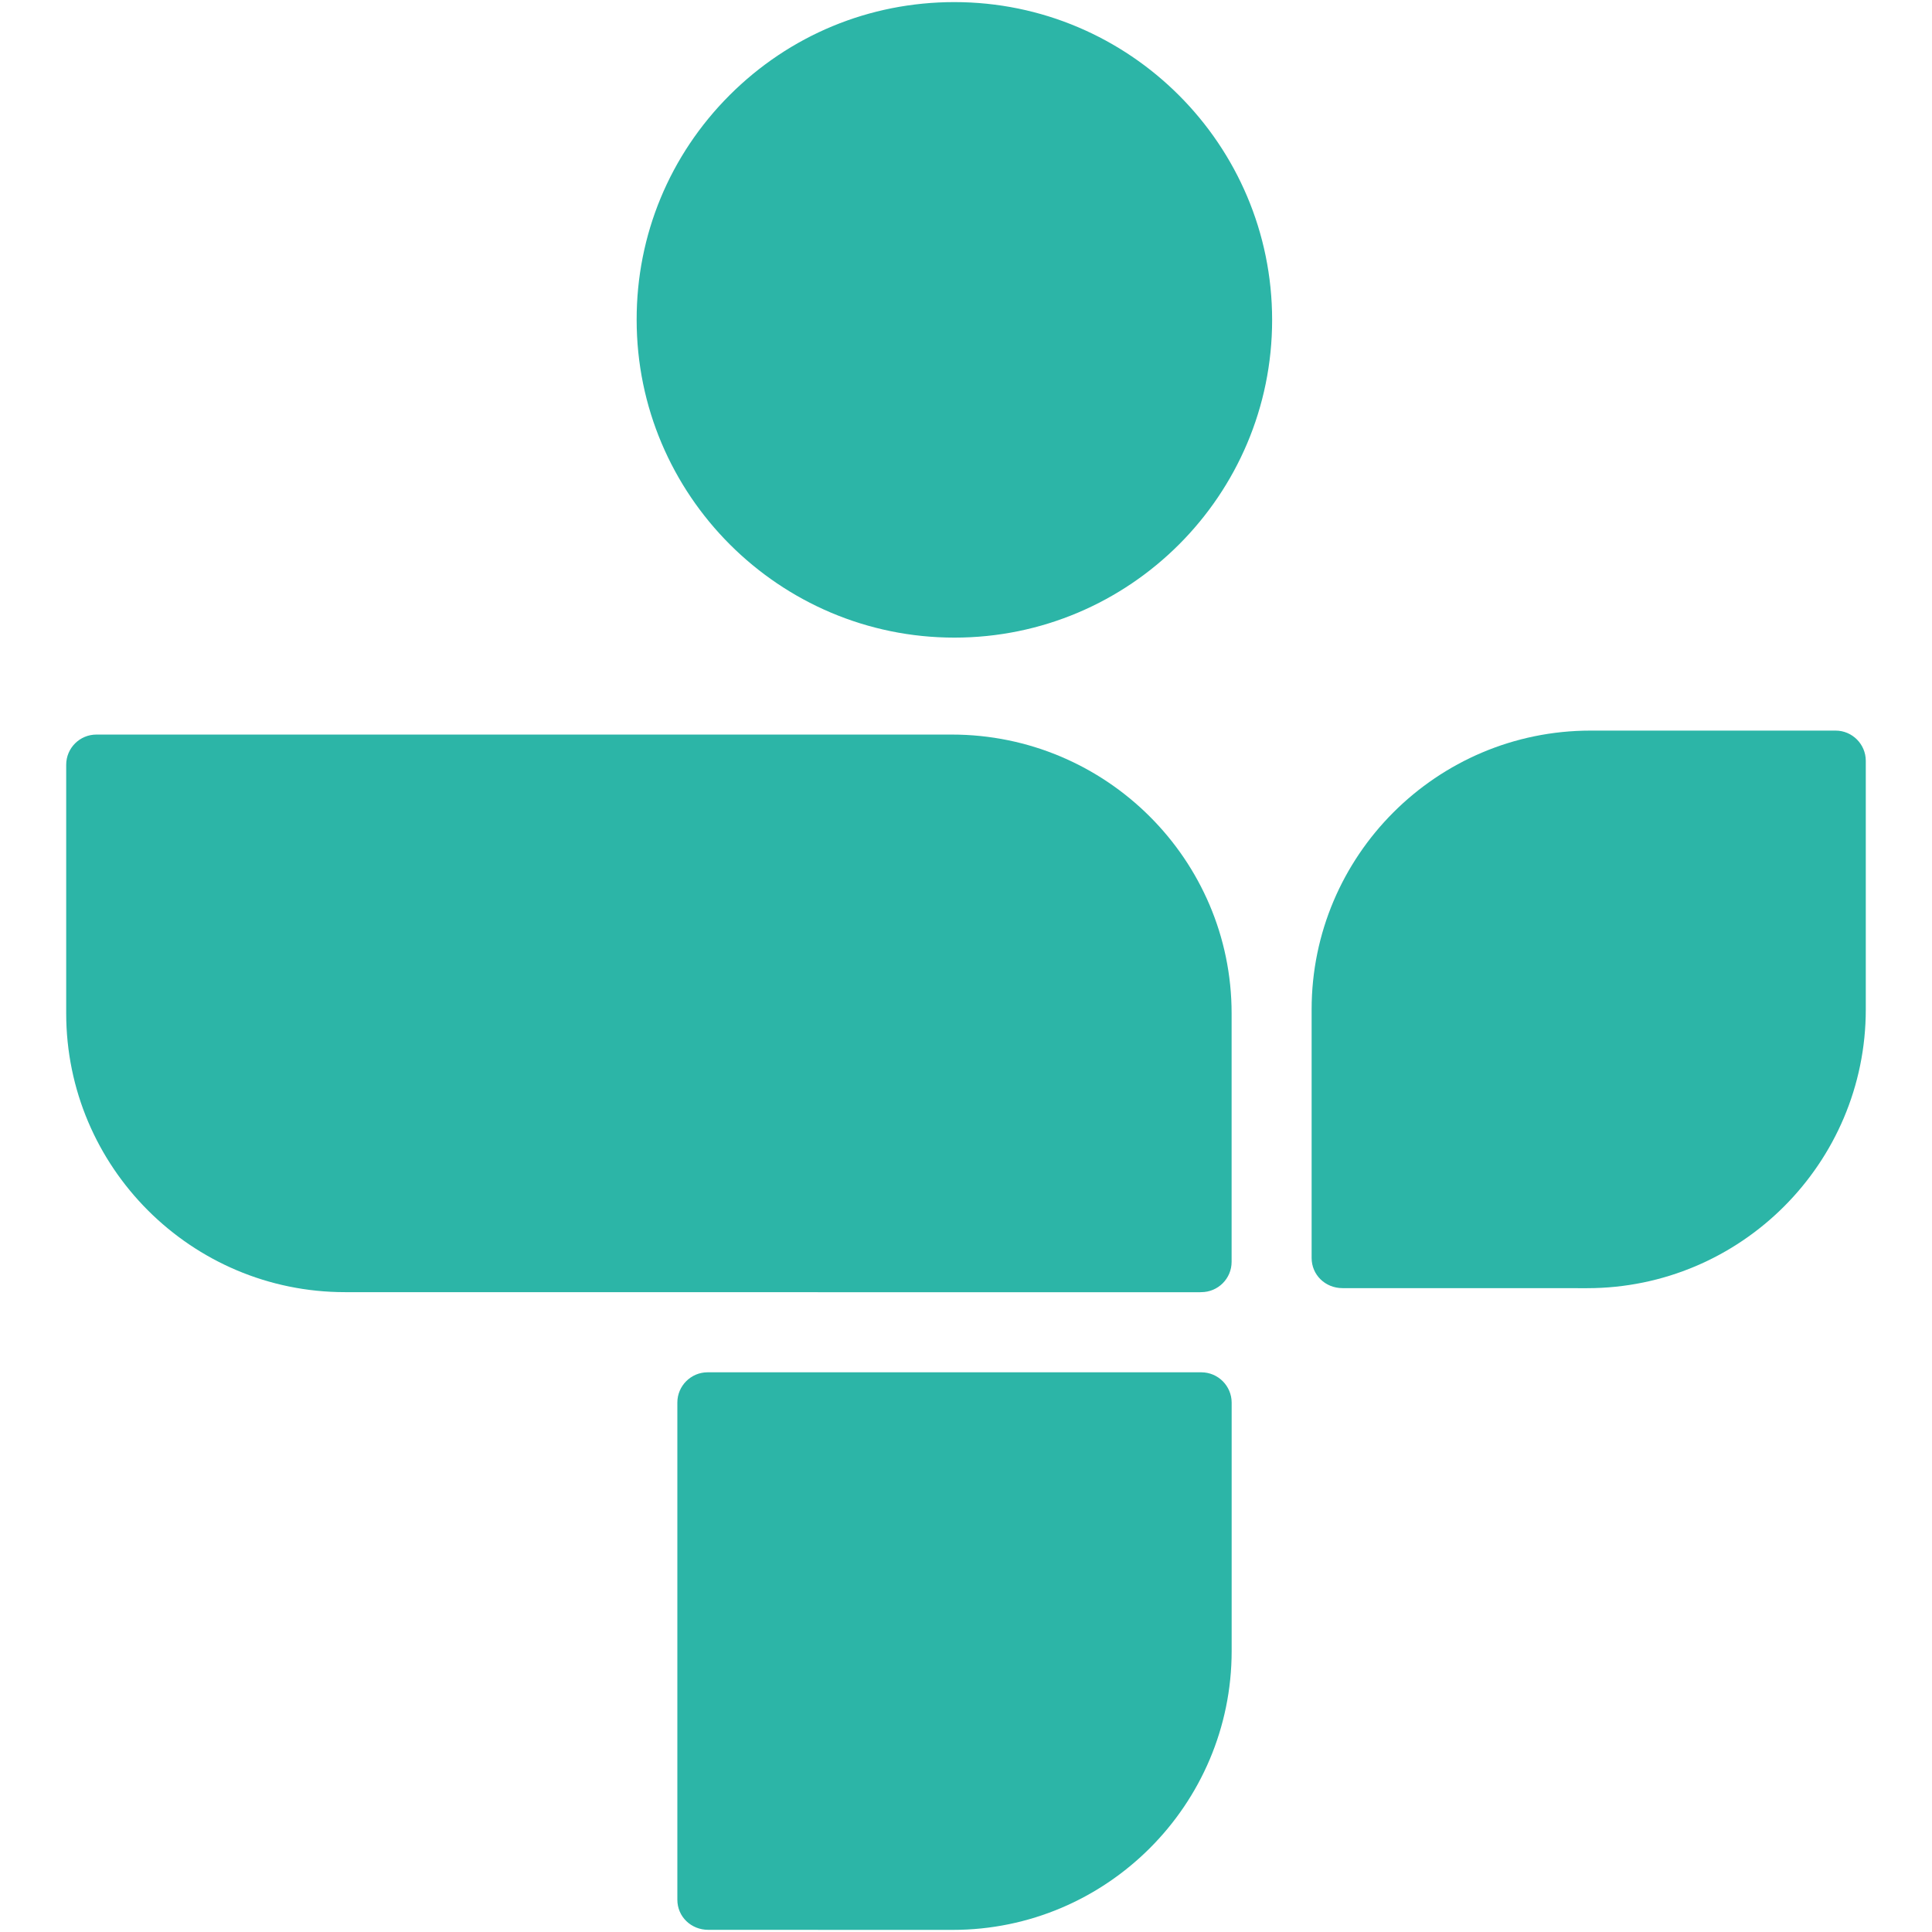
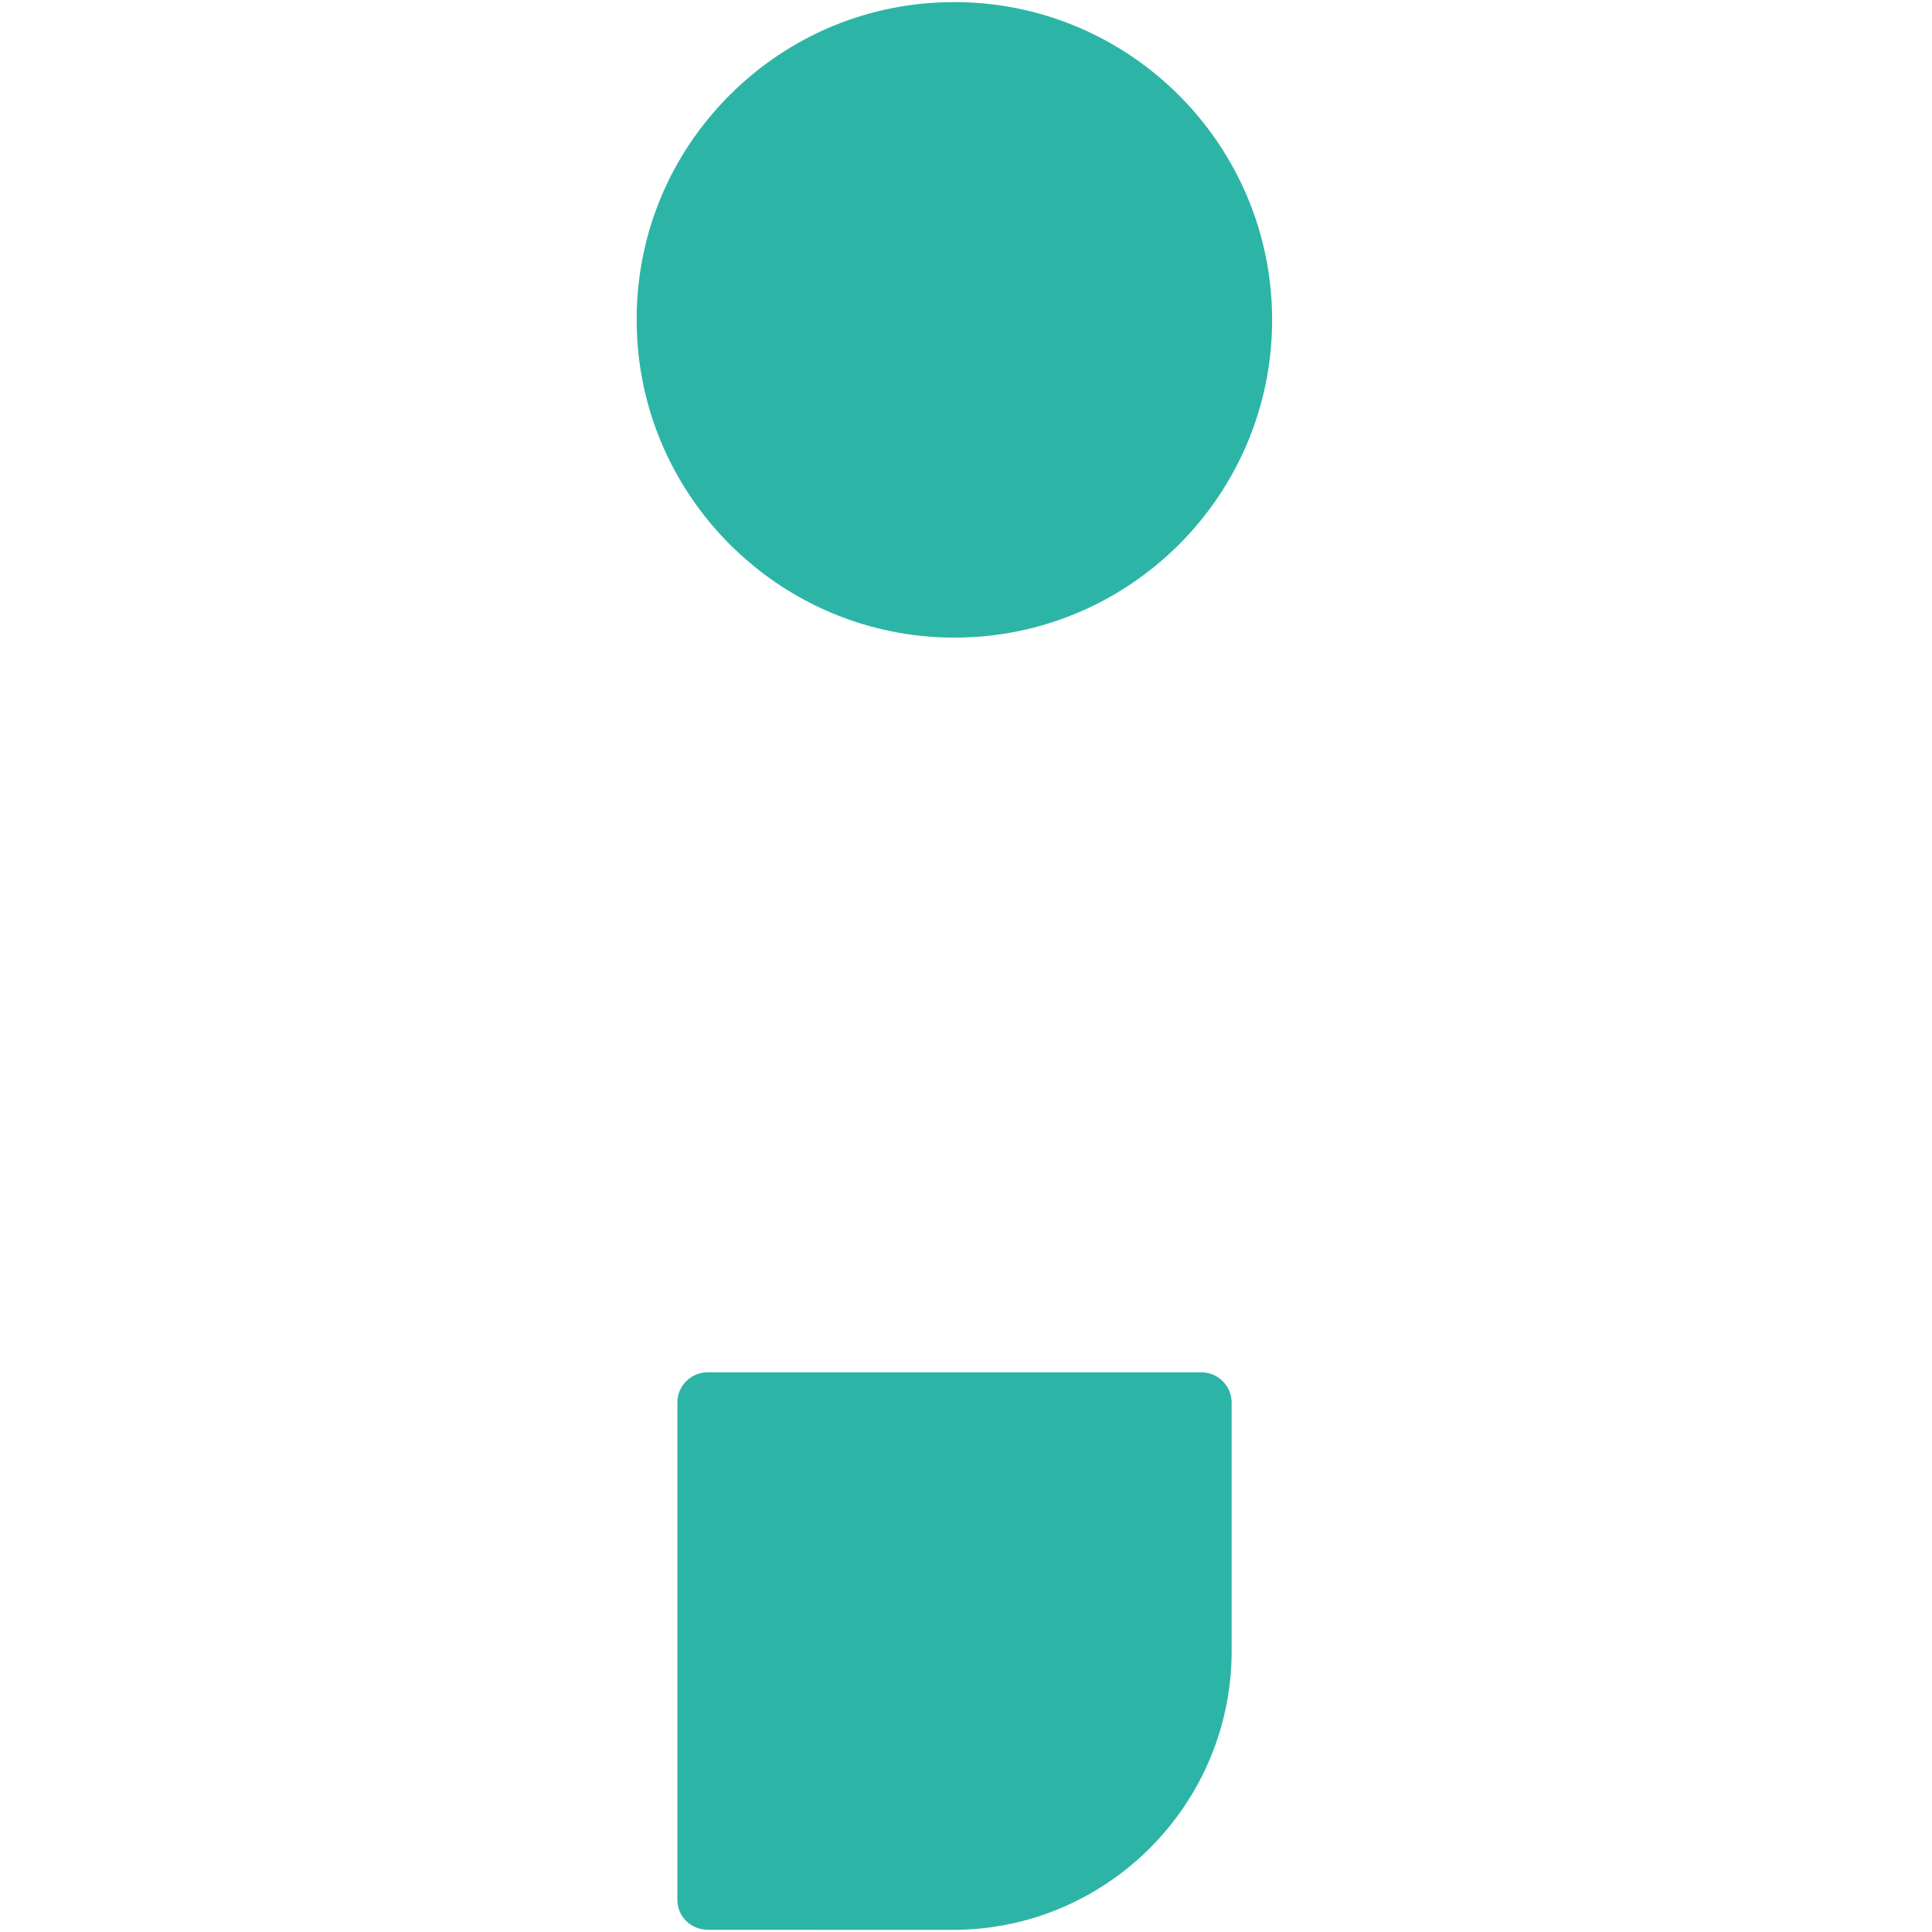
<svg xmlns="http://www.w3.org/2000/svg" xmlns:ns1="http://sodipodi.sourceforge.net/DTD/sodipodi-0.dtd" xmlns:ns2="http://www.inkscape.org/namespaces/inkscape" id="Layer_1" enable-background="new 0 0 200 43.028" xml:space="preserve" height="400" viewBox="0 0 400 400" width="400" version="1.1" y="0px" x="0px" ns1:docname="tunein-logo.svg" ns2:version="0.92.2 5c3e80d, 2017-08-06">
  <defs id="defs11" />
  <ns1:namedview pagecolor="#ffffff" bordercolor="#666666" borderopacity="1" objecttolerance="10" gridtolerance="10" guidetolerance="10" ns2:pageopacity="0" ns2:pageshadow="2" ns2:window-width="1908" ns2:window-height="1252" id="namedview9" showgrid="false" ns2:zoom="1.4047619" ns2:cx="198.9661" ns2:cy="241.67797" ns2:window-x="494" ns2:window-y="127" ns2:window-maximized="0" ns2:current-layer="Layer_1" />
  <g id="g25" transform="matrix(9.554,0,0,9.554,13.705,-11.518)" style="fill:#2cb5a7">
    <path id="path27" d="m 19.249,15.023 c -3.799,0 -6.887,-3.091 -6.887,-6.886 -0.003,-1.839 0.715,-3.569 2.014,-4.869 1.302,-1.301 3.031,-2.017 4.87,-2.017 3.797,0 6.887,3.089 6.887,6.887 0.001,3.797 -3.086,6.885 -6.884,6.885" ns2:connector-curvature="0" />
-     <path id="path29" d="m 0,17.779 c 0,-0.362 0.293,-0.655 0.655,-0.655 h 18.536 c 3.344,0 6.064,2.71 6.064,6.042 v 5.384 c 0,0.364 -0.295,0.657 -0.658,0.657 -0.011,0 -0.025,0 -0.038,0.002 L 6.041,29.207 C 2.711,29.207 0,26.497 0,23.164 Z" ns2:connector-curvature="0" />
-     <path id="path31" d="m 33.033,17.038 h 5.311 c 0.36,0 0.654,0.295 0.654,0.655 v 5.387 c 0,3.332 -2.709,6.041 -6.041,6.041 L 27.66,29.12 c -0.377,0 -0.671,-0.288 -0.671,-0.654 v -5.385 c 0,-3.333 2.712,-6.043 6.044,-6.043" ns2:connector-curvature="0" />
    <path id="path33" d="M 24.598,30.944 H 13.899 c -0.361,0 -0.655,0.295 -0.655,0.655 v 10.774 c 0,0.367 0.296,0.653 0.672,0.653 l 5.296,10e-4 c 3.332,0 6.044,-2.71 6.044,-6.043 v -5.385 c -0.001,-0.36 -0.295,-0.655 -0.658,-0.655" ns2:connector-curvature="0" />
  </g>
</svg>